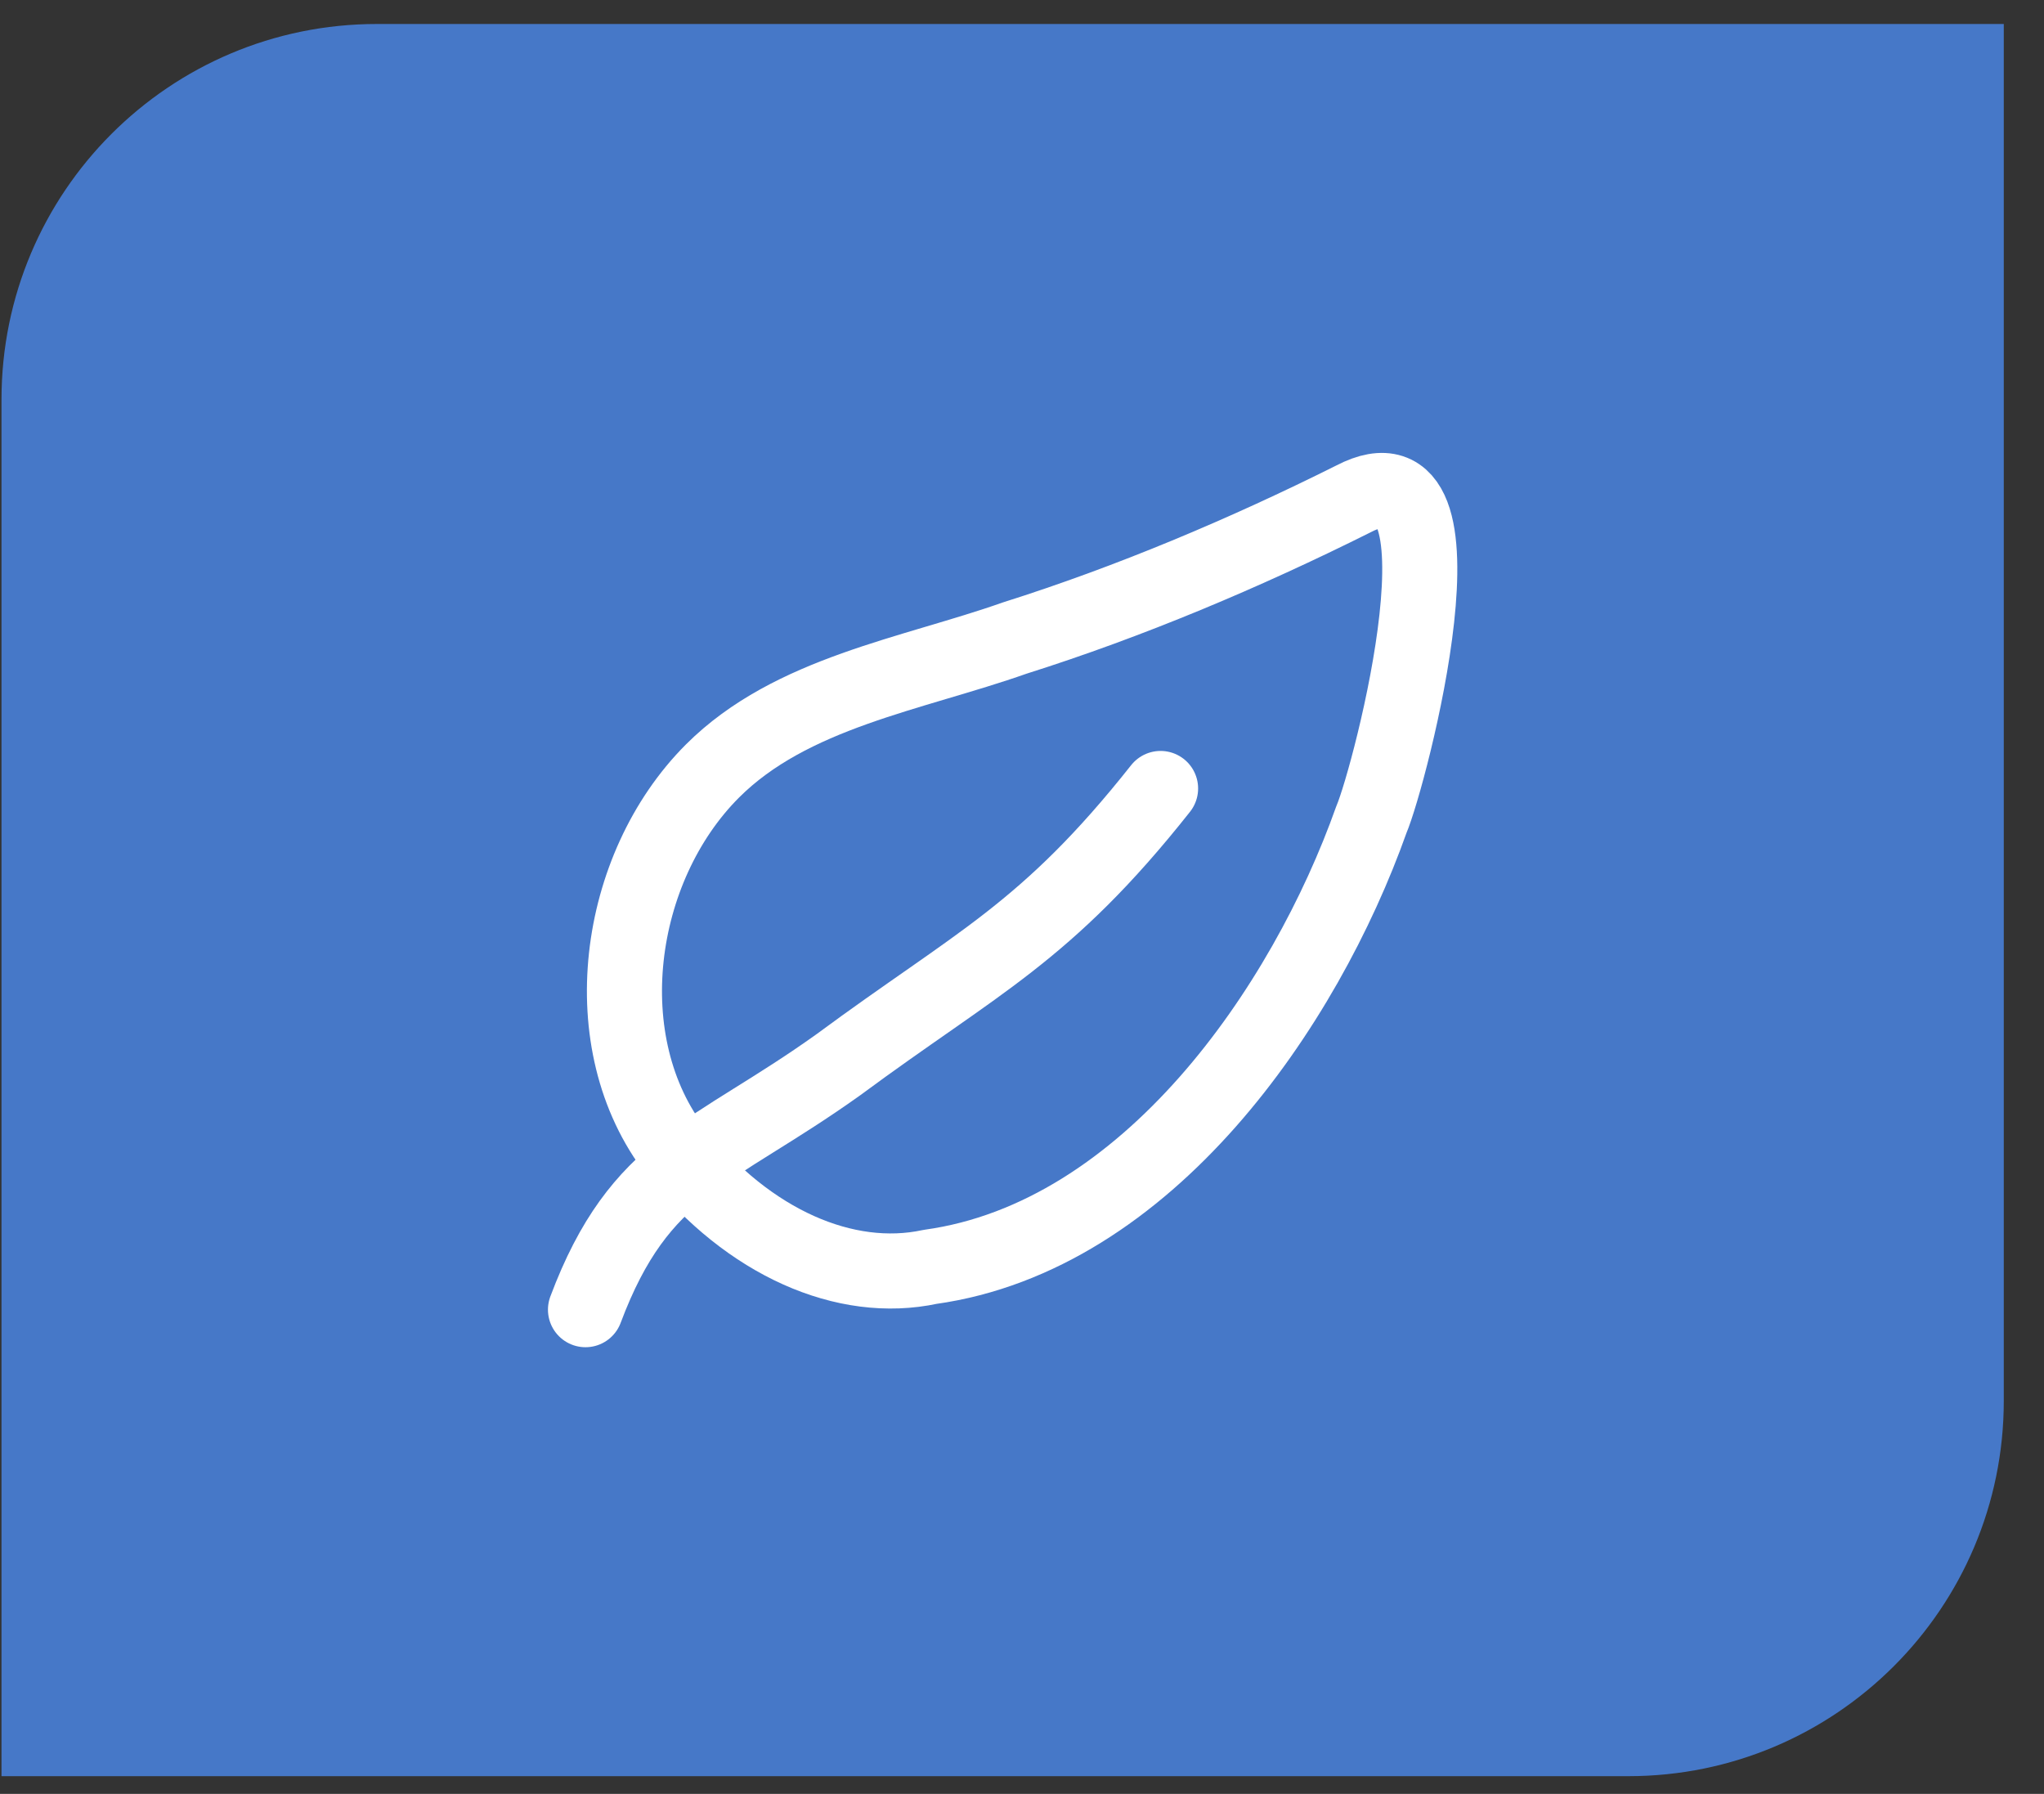
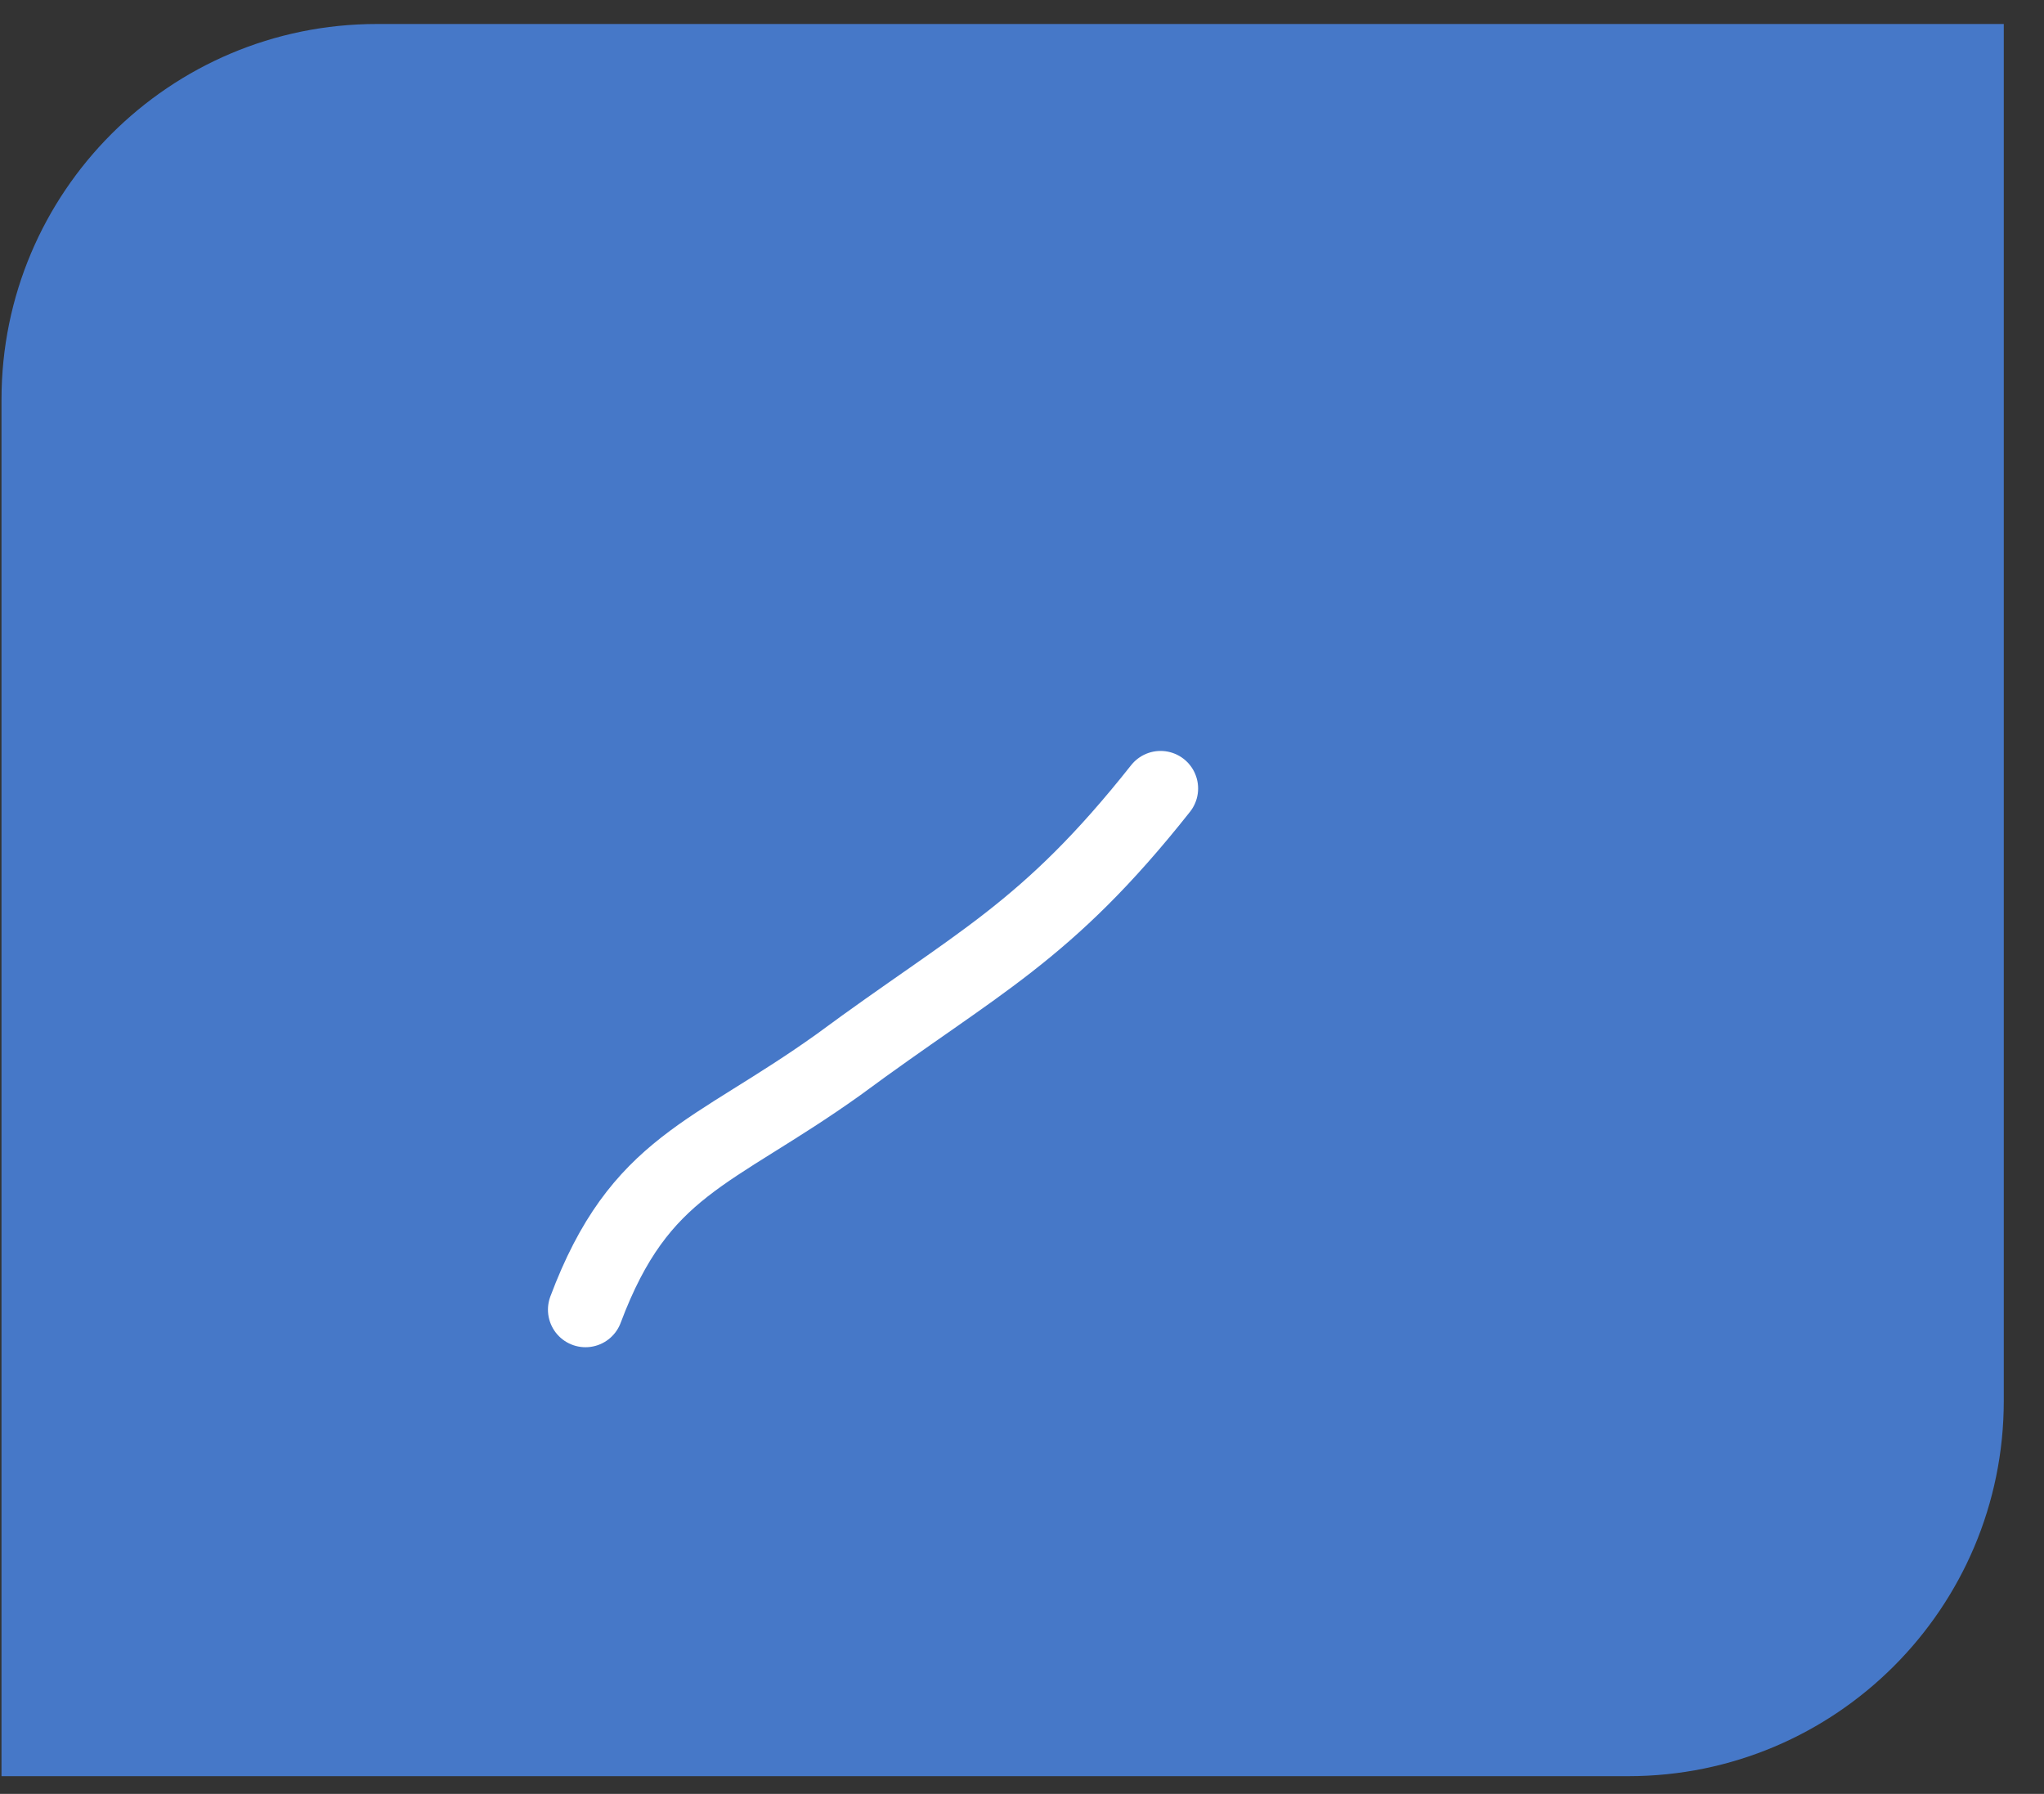
<svg xmlns="http://www.w3.org/2000/svg" width="49" height="43" viewBox="0 0 49 43" fill="none">
  <rect x="0" y="0" width="49" height="43" fill="#333333" stroke="none" />
  <path d="M0.036 9.575C0.036 4.604 4.065 0.575 9.036 0.575H48.036V33.575C48.036 38.545 44.007 42.575 39.036 42.575H0.036V9.575Z" fill="#4678C8" />
-   <path d="M16.21 27.613C14.181 25.004 14.761 20.801 17.079 18.482C18.964 16.598 21.862 16.163 24.326 15.294C27.08 14.424 29.834 13.264 32.443 11.96C35.486 10.366 33.312 18.627 32.877 19.642C31.283 24.135 27.515 29.642 22.297 30.367C20.268 30.802 17.949 29.787 16.21 27.613Z" stroke="white" stroke-width="1.8" stroke-miterlimit="10" stroke-linecap="round" stroke-linejoin="round" />
  <path d="M14.036 31.393C15.34 27.915 17.052 27.697 20.096 25.523C23.429 23.059 25.069 22.378 27.822 18.9" stroke="white" stroke-width="1.8" stroke-miterlimit="10" stroke-linecap="round" stroke-linejoin="round" />
</svg>